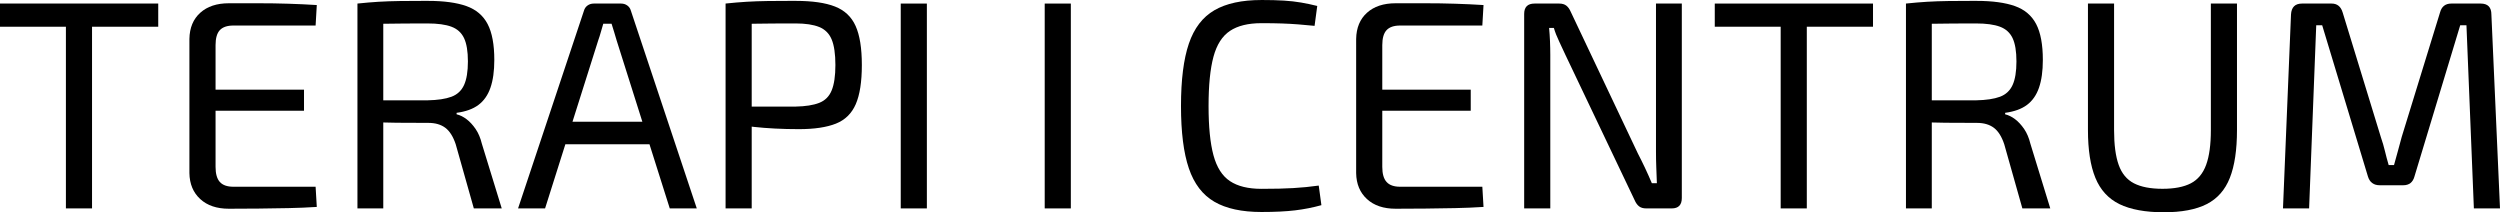
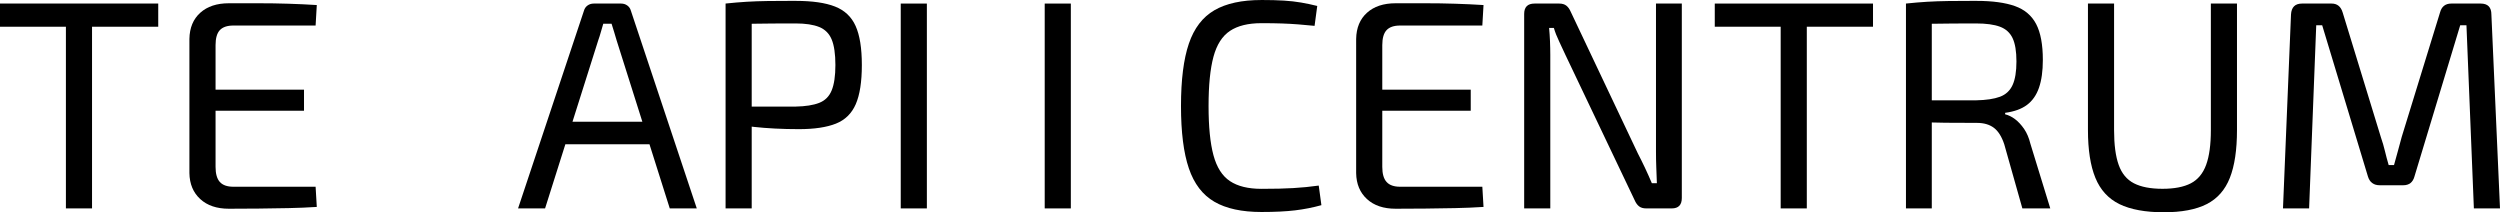
<svg xmlns="http://www.w3.org/2000/svg" id="Layer_2" viewBox="0 0 1263.13 107.25">
  <defs>
    <style>.cls-1{stroke-width:0px;}</style>
  </defs>
  <g id="Layer_1-2">
    <path class="cls-1" d="M79.95,1.8v11.7H0V1.8h79.95ZM46.5,1.8v103.5h-13.2V1.8h13.2Z" />
    <path class="cls-1" d="M115.65,1.65h15.08c5.05,0,10.05.07,15,.23,4.95.15,9.72.38,14.33.67l-.6,10.35h-41.55c-3.1,0-5.38.78-6.83,2.32-1.45,1.55-2.17,4.08-2.17,7.58v61.5c0,3.5.72,6.05,2.17,7.65,1.45,1.6,3.72,2.4,6.83,2.4h41.55l.6,10.2c-4.6.3-9.38.5-14.33.6-4.95.1-9.95.17-15,.23-5.05.05-10.08.08-15.08.08-6.1,0-10.93-1.62-14.47-4.88-3.55-3.25-5.38-7.62-5.48-13.12V19.65c.1-5.6,1.92-10,5.48-13.2,3.55-3.2,8.37-4.8,14.47-4.8ZM98.4,45.3h55.2v10.65h-55.2v-10.65Z" />
-     <path class="cls-1" d="M216.3.45c8,0,14.45.88,19.35,2.62,4.9,1.75,8.47,4.78,10.72,9.08,2.25,4.3,3.38,10.35,3.38,18.15,0,5.6-.65,10.27-1.95,14.02-1.3,3.75-3.33,6.65-6.08,8.7-2.75,2.05-6.43,3.38-11.02,3.98v.75c1.7.4,3.38,1.23,5.02,2.47,1.65,1.25,3.17,2.9,4.58,4.95,1.4,2.05,2.45,4.53,3.15,7.42l10.05,32.7h-14.1l-9.15-32.4c-1.3-3.9-3.05-6.67-5.25-8.32-2.2-1.65-5.05-2.48-8.55-2.48-6.1,0-11.4-.02-15.9-.07-4.5-.05-8.25-.12-11.25-.23-3-.1-5.4-.15-7.2-.15l.45-10.95h33.45c5.1-.1,9.12-.7,12.08-1.8,2.95-1.1,5.07-3.08,6.38-5.93,1.3-2.85,1.95-6.82,1.95-11.92s-.65-9.02-1.95-11.77c-1.3-2.75-3.43-4.67-6.38-5.77-2.95-1.1-6.98-1.65-12.08-1.65-8.2,0-15.28.05-21.22.15-5.95.1-9.98.15-12.08.15l-2.1-10.35c3.8-.4,7.35-.7,10.65-.9,3.3-.2,6.92-.32,10.88-.38,3.95-.05,8.67-.08,14.17-.08ZM193.65,1.8v103.5h-13.05V1.8h13.05Z" />
    <path class="cls-1" d="M313.8,1.8c1.2,0,2.25.33,3.15.98.9.65,1.5,1.53,1.8,2.62l33.3,99.9h-13.65l-26.85-84.9c-.4-1.4-.83-2.82-1.27-4.27-.45-1.45-.88-2.82-1.28-4.12h-4.2c-.4,1.3-.8,2.68-1.2,4.12-.4,1.45-.85,2.88-1.35,4.27l-26.85,84.9h-13.65L295.05,5.4c.3-1.1.9-1.97,1.8-2.62.9-.65,1.95-.98,3.15-.98h13.8ZM333,61.5v11.4h-52.5v-11.4h52.5Z" />
    <path class="cls-1" d="M402.15.45c8.3,0,14.87.95,19.73,2.85,4.85,1.9,8.33,5.17,10.42,9.83,2.1,4.65,3.15,11.23,3.15,19.72s-1.03,15.1-3.08,19.8c-2.05,4.7-5.4,7.98-10.05,9.82-4.65,1.85-10.88,2.78-18.68,2.78-4.2,0-8.23-.1-12.07-.3-3.85-.2-7.38-.47-10.58-.83-3.2-.35-5.92-.72-8.17-1.12-2.25-.4-3.83-.75-4.73-1.05l.45-8.1h33.45c5-.1,8.97-.72,11.92-1.88,2.95-1.15,5.05-3.25,6.3-6.3,1.25-3.05,1.88-7.32,1.88-12.83s-.63-9.9-1.88-12.9c-1.25-3-3.35-5.1-6.3-6.3-2.95-1.2-6.93-1.8-11.92-1.8-8.2,0-15.28.05-21.23.15-5.95.1-9.97.25-12.07.45l-2.1-10.65c3.8-.4,7.35-.7,10.65-.9,3.3-.2,6.9-.32,10.8-.38,3.9-.05,8.6-.08,14.1-.08ZM379.8,1.8v103.5h-13.2V1.8h13.2Z" />
    <path class="cls-1" d="M468.3,1.8v103.5h-13.2V1.8h13.2Z" />
    <path class="cls-1" d="M541.04,1.8v103.5h-13.2V1.8h13.2Z" />
    <path class="cls-1" d="M637.34,0c4.4,0,8.17.1,11.33.3,3.15.2,6.05.52,8.7.98,2.65.45,5.37,1.03,8.17,1.73l-1.35,10.05c-3-.3-5.78-.55-8.33-.75-2.55-.2-5.28-.35-8.17-.45-2.9-.1-6.35-.15-10.35-.15-6.7,0-12,1.3-15.9,3.9-3.9,2.6-6.68,6.95-8.33,13.05-1.65,6.1-2.48,14.4-2.48,24.9s.83,18.8,2.48,24.9c1.65,6.1,4.42,10.45,8.33,13.05,3.9,2.6,9.2,3.9,15.9,3.9s11.78-.12,16.12-.38c4.35-.25,8.62-.67,12.83-1.27l1.35,9.9c-4.3,1.2-8.73,2.07-13.27,2.62-4.55.55-10.23.83-17.03.83-9.9,0-17.83-1.72-23.77-5.17-5.95-3.45-10.25-9.08-12.9-16.88-2.65-7.8-3.97-18.3-3.97-31.5s1.32-23.7,3.97-31.5c2.65-7.8,6.95-13.42,12.9-16.88,5.95-3.45,13.88-5.17,23.77-5.17Z" />
    <path class="cls-1" d="M705.14,1.65h15.08c5.05,0,10.05.07,15,.23,4.95.15,9.72.38,14.33.67l-.6,10.35h-41.55c-3.1,0-5.38.78-6.82,2.32-1.45,1.55-2.18,4.08-2.18,7.58v61.5c0,3.5.72,6.05,2.18,7.65,1.45,1.6,3.72,2.4,6.82,2.4h41.55l.6,10.2c-4.6.3-9.38.5-14.33.6-4.95.1-9.95.17-15,.23-5.05.05-10.08.08-15.08.08-6.1,0-10.93-1.62-14.47-4.88-3.55-3.25-5.38-7.62-5.47-13.12V19.65c.1-5.6,1.92-10,5.47-13.2,3.55-3.2,8.37-4.8,14.47-4.8ZM687.89,45.3h55.2v10.65h-55.2v-10.65Z" />
    <path class="cls-1" d="M849.74,1.8v98.25c0,3.5-1.7,5.25-5.1,5.25h-12.9c-1.5,0-2.7-.35-3.6-1.05-.9-.7-1.65-1.75-2.25-3.15l-34.95-73.35c-.9-2-1.95-4.25-3.15-6.75-1.2-2.5-2.1-4.8-2.7-6.9h-2.4c.2,2.2.35,4.45.45,6.75.1,2.3.15,4.6.15,6.9v77.55h-13.2V7.05c0-3.5,1.75-5.25,5.25-5.25h12.45c1.5,0,2.7.35,3.6,1.05.9.7,1.65,1.75,2.25,3.15l33.9,71.55c1.1,2.1,2.27,4.48,3.53,7.12,1.25,2.65,2.42,5.28,3.52,7.88h2.55c-.1-2.7-.2-5.35-.3-7.95-.1-2.6-.15-5.2-.15-7.8V1.8h13.05Z" />
    <path class="cls-1" d="M946.34,1.8v11.7h-79.95V1.8h79.95ZM912.89,1.8v103.5h-13.2V1.8h13.2Z" />
    <path class="cls-1" d="M998.69.45c8,0,14.45.88,19.35,2.62,4.9,1.75,8.48,4.78,10.73,9.08,2.25,4.3,3.38,10.35,3.38,18.15,0,5.6-.65,10.27-1.95,14.02-1.3,3.75-3.33,6.65-6.08,8.7-2.75,2.05-6.43,3.38-11.02,3.98v.75c1.7.4,3.38,1.23,5.02,2.47,1.65,1.25,3.17,2.9,4.58,4.95,1.4,2.05,2.45,4.53,3.15,7.42l10.05,32.7h-14.1l-9.15-32.4c-1.3-3.9-3.05-6.67-5.25-8.32-2.2-1.65-5.05-2.48-8.55-2.48-6.1,0-11.4-.02-15.9-.07-4.5-.05-8.25-.12-11.25-.23-3-.1-5.4-.15-7.2-.15l.45-10.95h33.45c5.1-.1,9.12-.7,12.08-1.8,2.95-1.1,5.07-3.08,6.38-5.93,1.3-2.85,1.95-6.82,1.95-11.92s-.65-9.02-1.95-11.77c-1.3-2.75-3.43-4.67-6.38-5.77-2.95-1.1-6.98-1.65-12.08-1.65-8.2,0-15.28.05-21.23.15-5.95.1-9.97.15-12.07.15l-2.1-10.35c3.8-.4,7.35-.7,10.65-.9,3.3-.2,6.92-.32,10.88-.38,3.95-.05,8.67-.08,14.17-.08ZM976.04,1.8v103.5h-13.05V1.8h13.05Z" />
    <path class="cls-1" d="M1130.24,1.8v63.9c0,10-1.2,18.05-3.6,24.15-2.4,6.1-6.3,10.53-11.7,13.28-5.4,2.75-12.65,4.12-21.75,4.12s-16.75-1.38-22.35-4.12c-5.6-2.75-9.65-7.17-12.15-13.28-2.5-6.1-3.75-14.15-3.75-24.15V1.8h13.2v63.9c0,7.4.77,13.27,2.33,17.62,1.55,4.35,4.12,7.45,7.72,9.3,3.6,1.85,8.4,2.77,14.4,2.77s10.77-.92,14.33-2.77c3.55-1.85,6.12-4.95,7.72-9.3,1.6-4.35,2.4-10.22,2.4-17.62V1.8h13.2Z" />
    <path class="cls-1" d="M1253.38,1.8c3.6,0,5.4,1.85,5.4,5.55l4.35,97.95h-13.2l-3.75-92.55h-3.15l-23.1,76.35c-.8,3-2.7,4.5-5.7,4.5h-11.85c-3.1,0-5.1-1.5-6-4.5l-23.1-76.35h-3l-3.6,92.55h-13.2l4.05-97.95c.2-3.7,2.05-5.55,5.55-5.55h15c2.8,0,4.65,1.5,5.55,4.5l19.35,63.15c.8,2.3,1.47,4.6,2.02,6.9.55,2.3,1.17,4.65,1.88,7.05h2.7c.7-2.4,1.35-4.75,1.95-7.05.6-2.3,1.25-4.7,1.95-7.2l19.35-62.85c.8-3,2.7-4.5,5.7-4.5h14.85Z" />
  </g>
</svg>